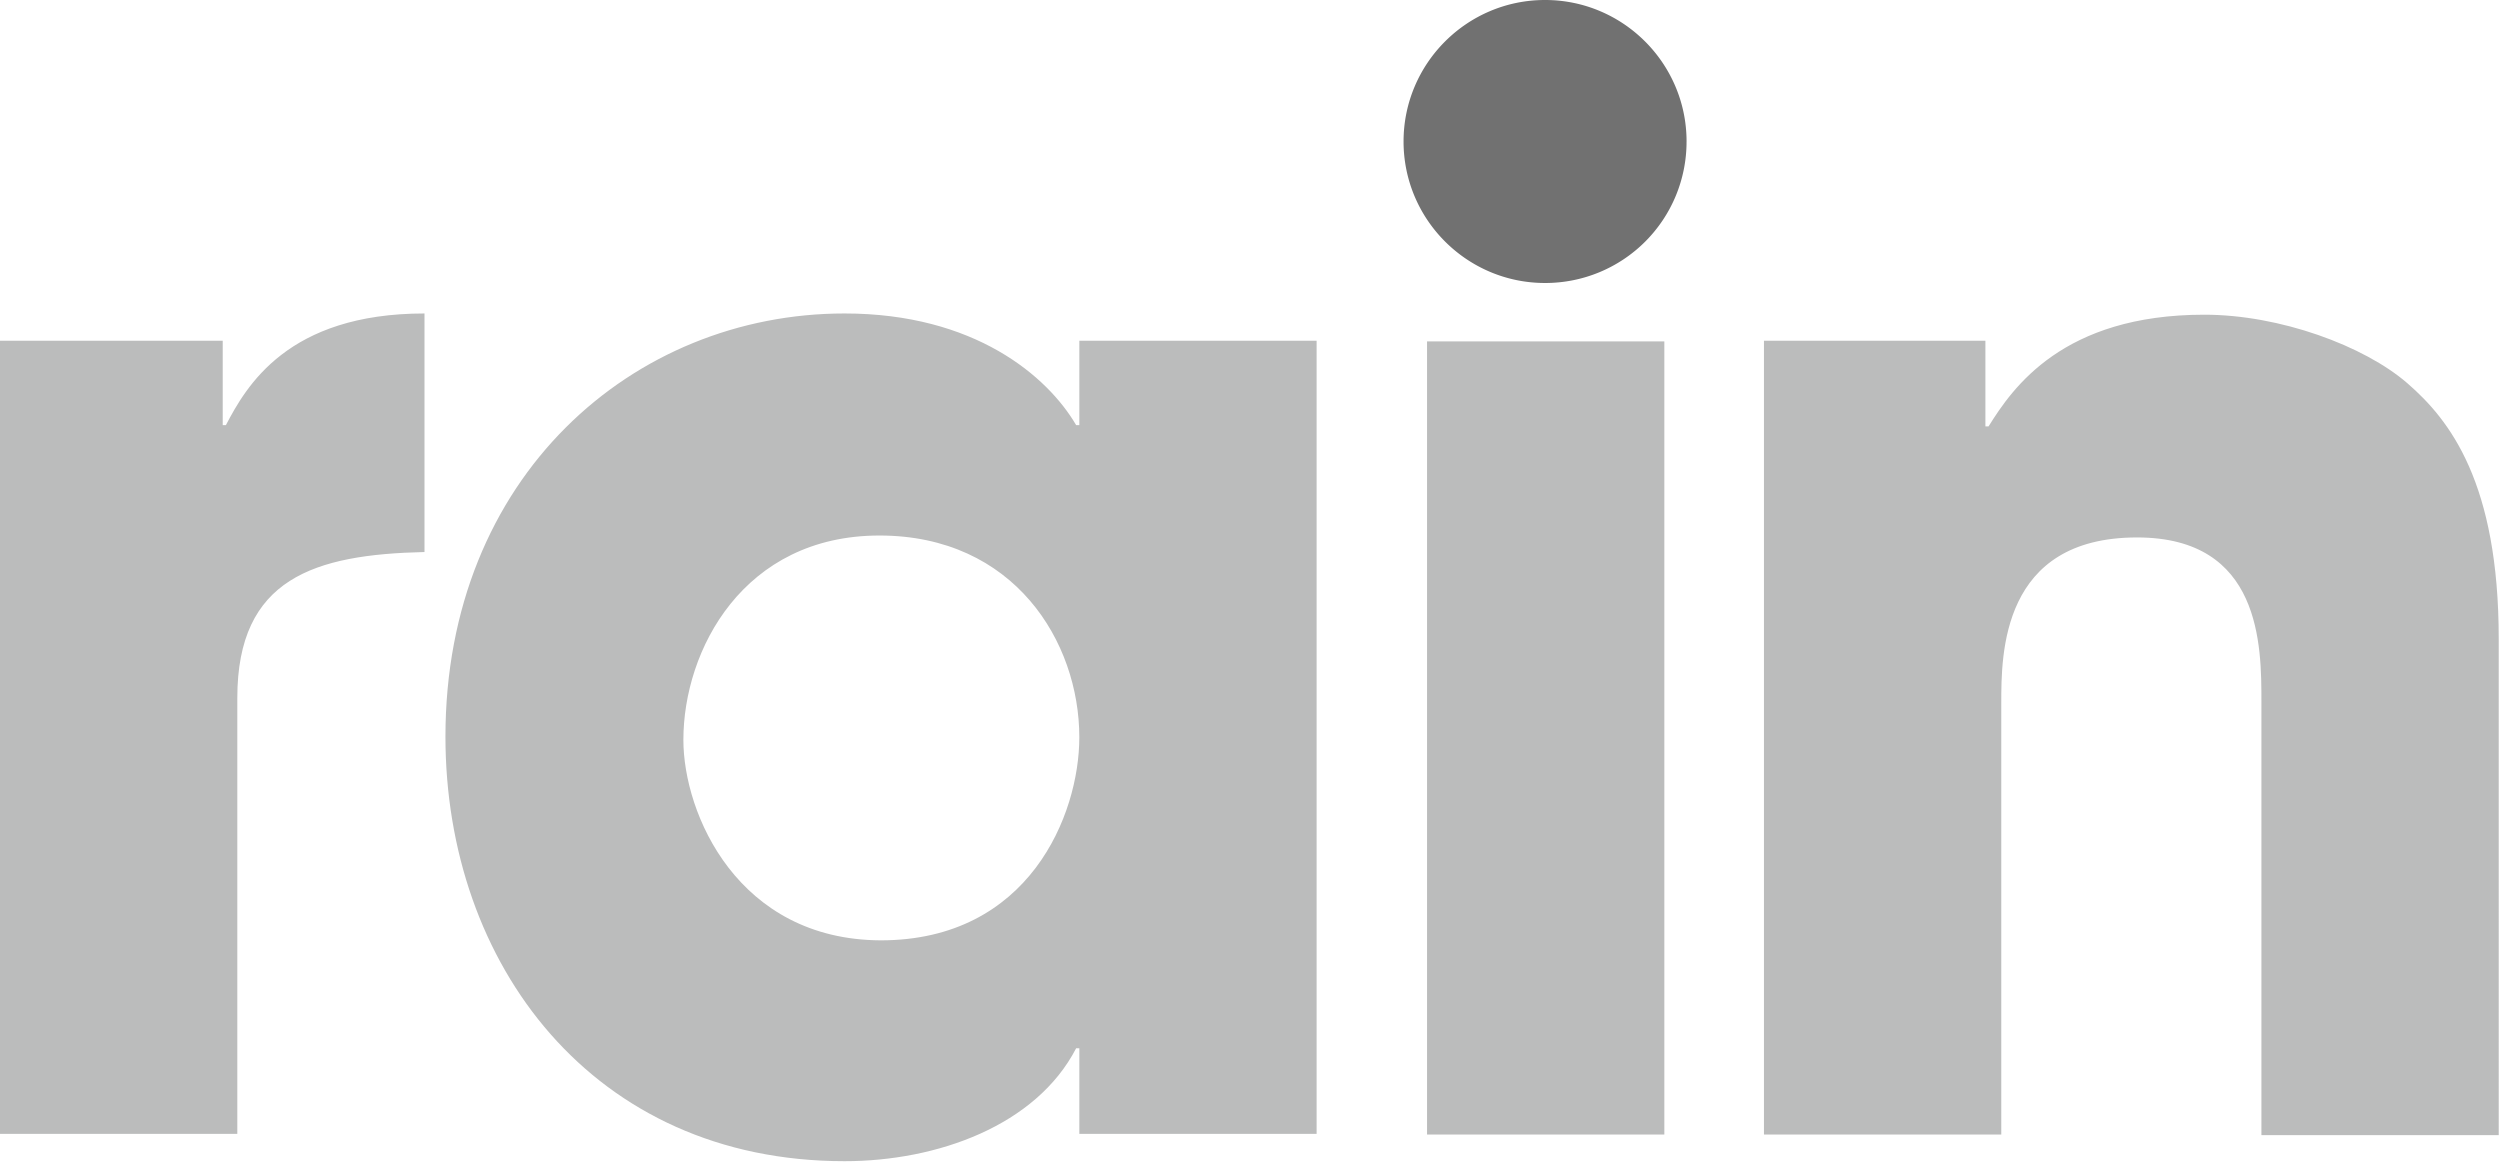
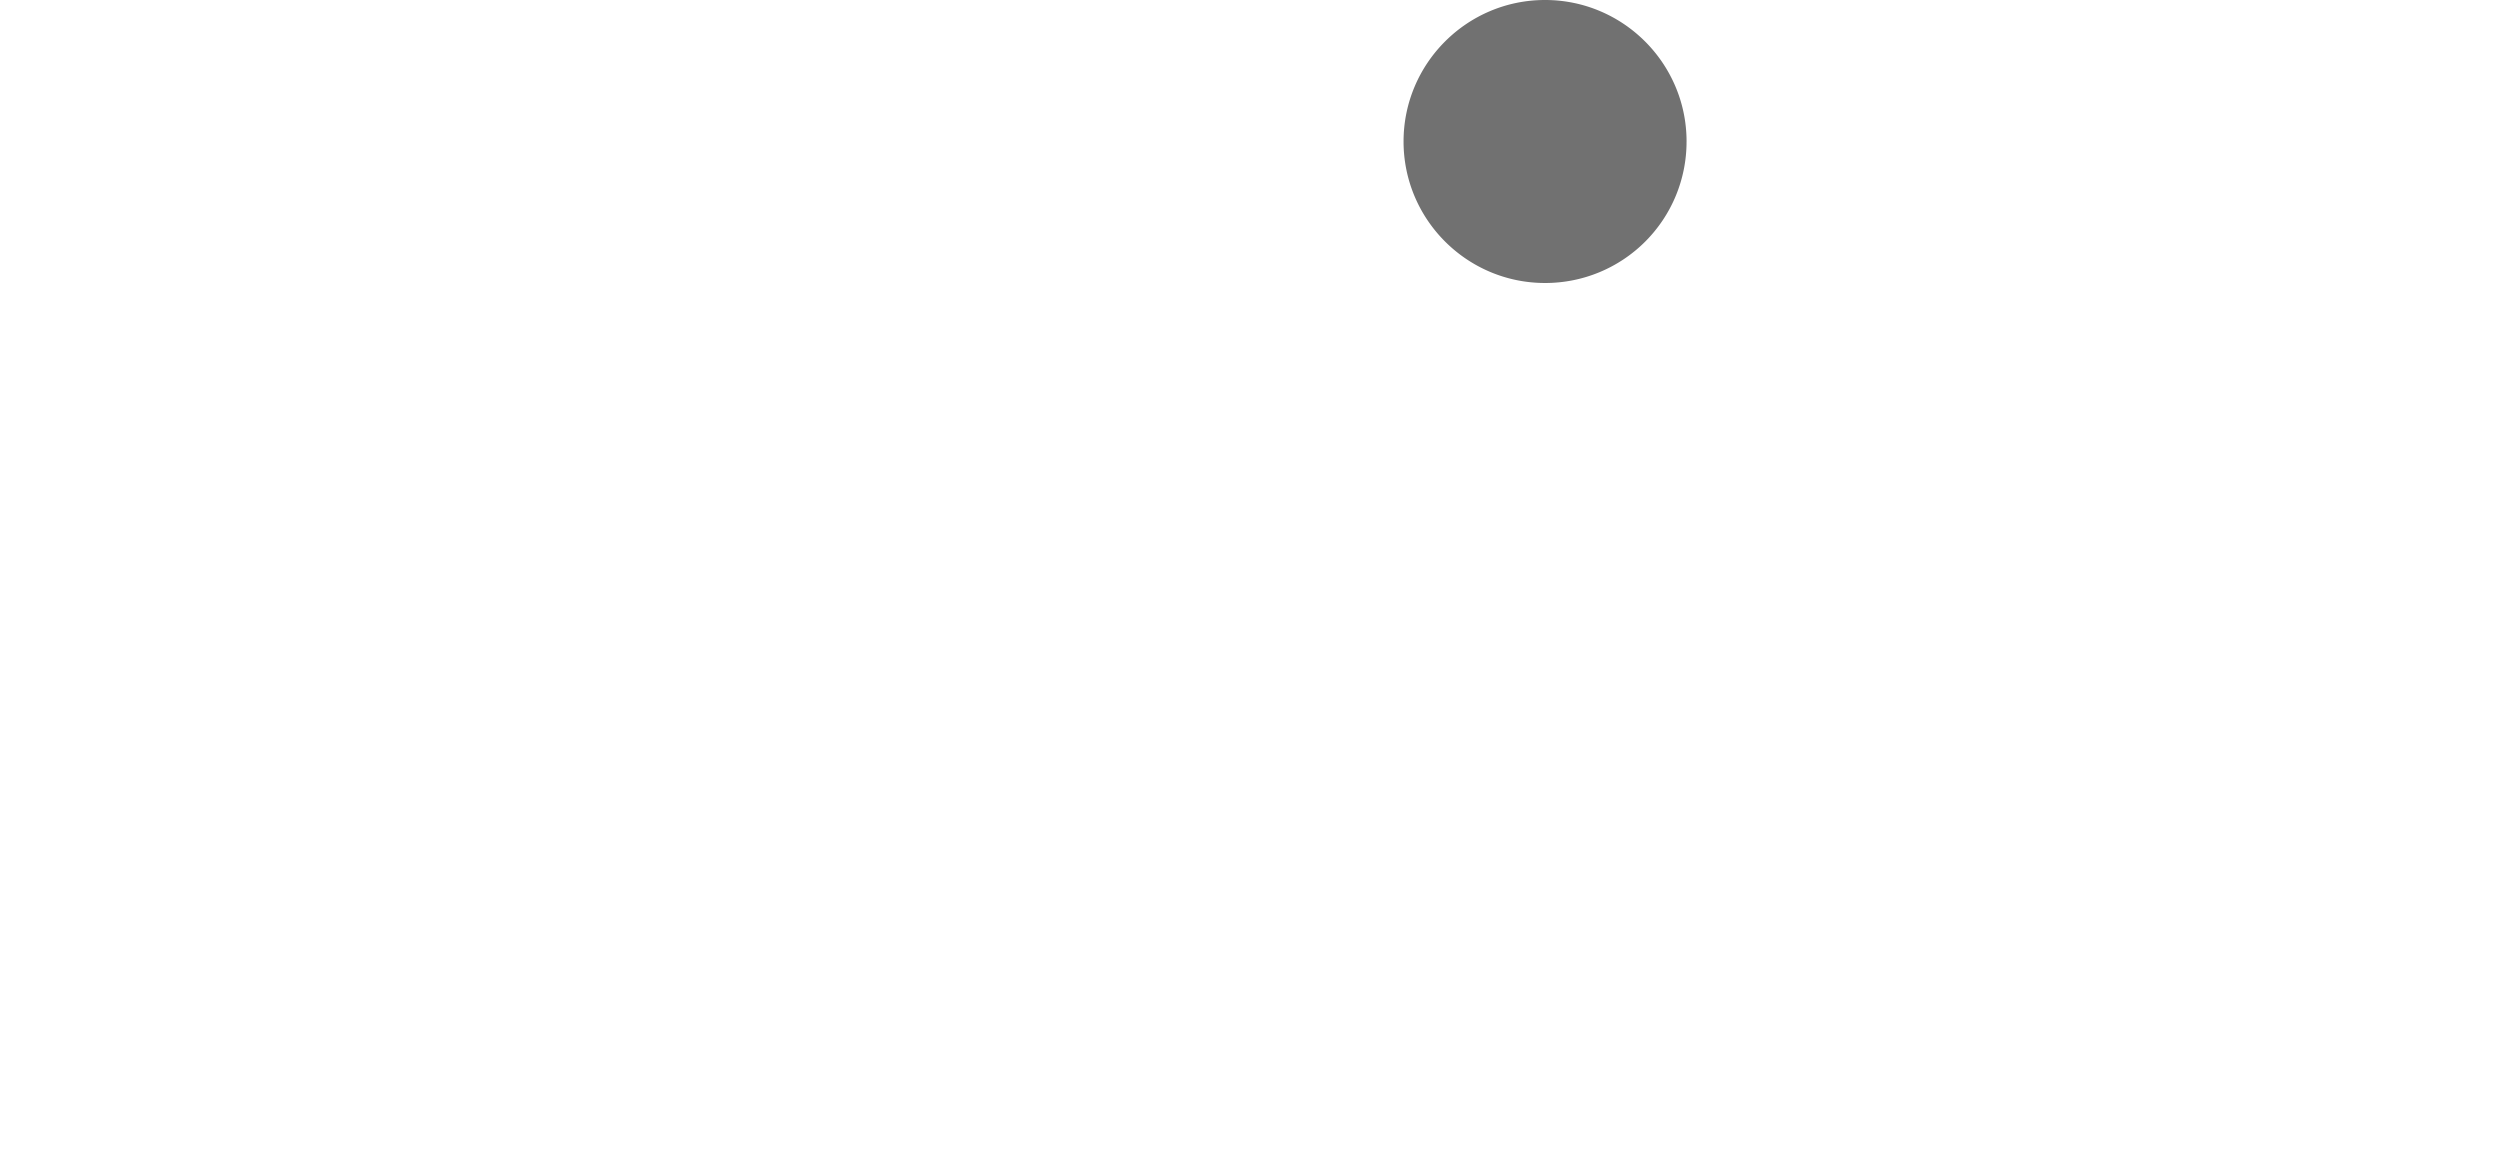
<svg xmlns="http://www.w3.org/2000/svg" width="173" height="81" viewBox="0 0 173 81">
  <g fill="none">
-     <path fill="#BBBCBC" d="M122.066 78.508h16.422V48.651c0-3.381 0-11.46 9.396-11.46 8.606 0 8.606 7.508 8.606 11.372v29.99h16.422V44.215c0-10.802-3.38-15.149-6.323-17.695-2.985-2.591-8.825-4.743-14.05-4.743-9.792 0-13.26 5.05-14.93 7.728h-.219V23.58h-15.324v54.93zm-6.894 0H98.751V23.623h16.421v54.885zM47.29 51.198c0-6.236 4.17-14.14 13.567-14.14 9.309 0 13.832 7.333 13.832 13.964 0 5.356-3.47 14.05-13.744 14.05-9.88-.044-13.655-8.737-13.655-13.875M91.11 23.58H74.69v5.84h-.22c-1.976-3.381-7.025-7.728-16.027-7.728-14.621 0-27.618 11.284-27.618 29.287 0 15.719 10.187 29.375 27.618 29.375 6.411 0 13.26-2.46 16.027-7.816h.22v5.927H91.11V23.58zm-91.11 0h15.412v5.84h.22c1.405-2.679 4.259-7.728 13.743-7.728V38.2c-7.596.175-12.953 1.8-12.953 10.098v30.165H0V23.58z" />
    <path fill="#717171" d="M116.71 9.792c0-5.401-4.392-9.792-9.793-9.792-5.4 0-9.791 4.39-9.791 9.792 0 5.4 4.39 9.791 9.791 9.791a9.773 9.773 0 0 0 9.792-9.791" />
  </g>
</svg>